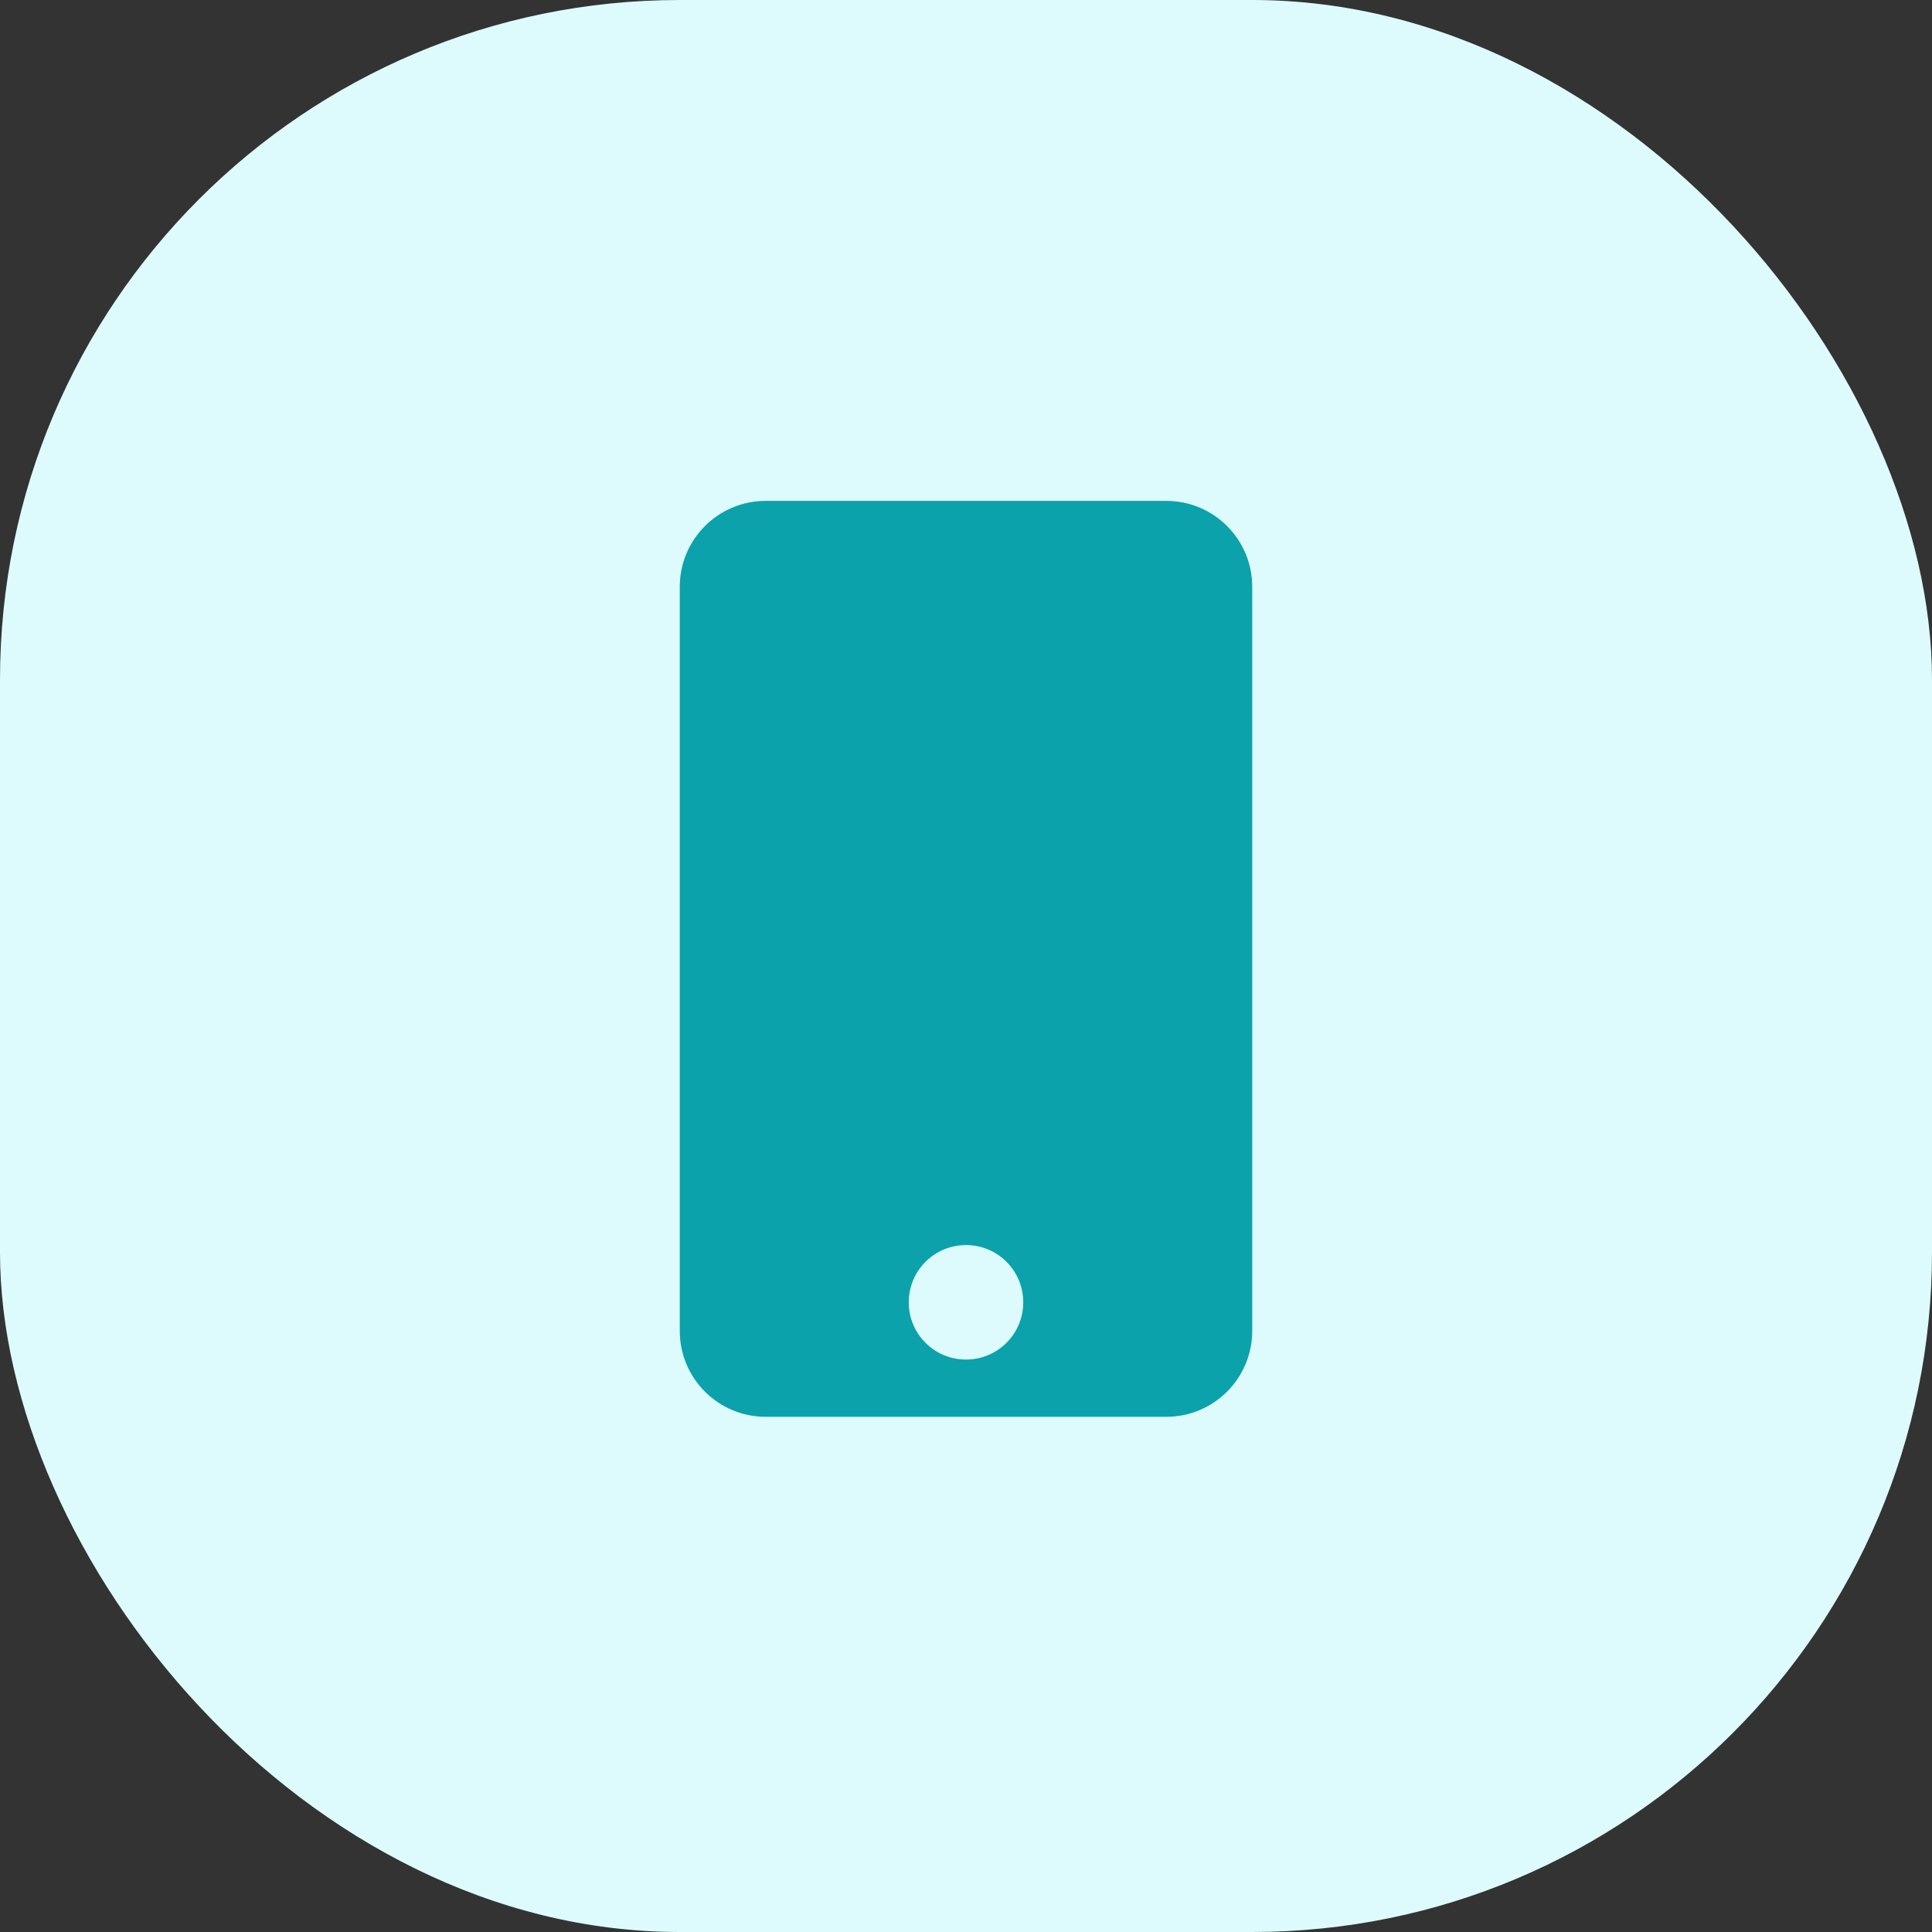
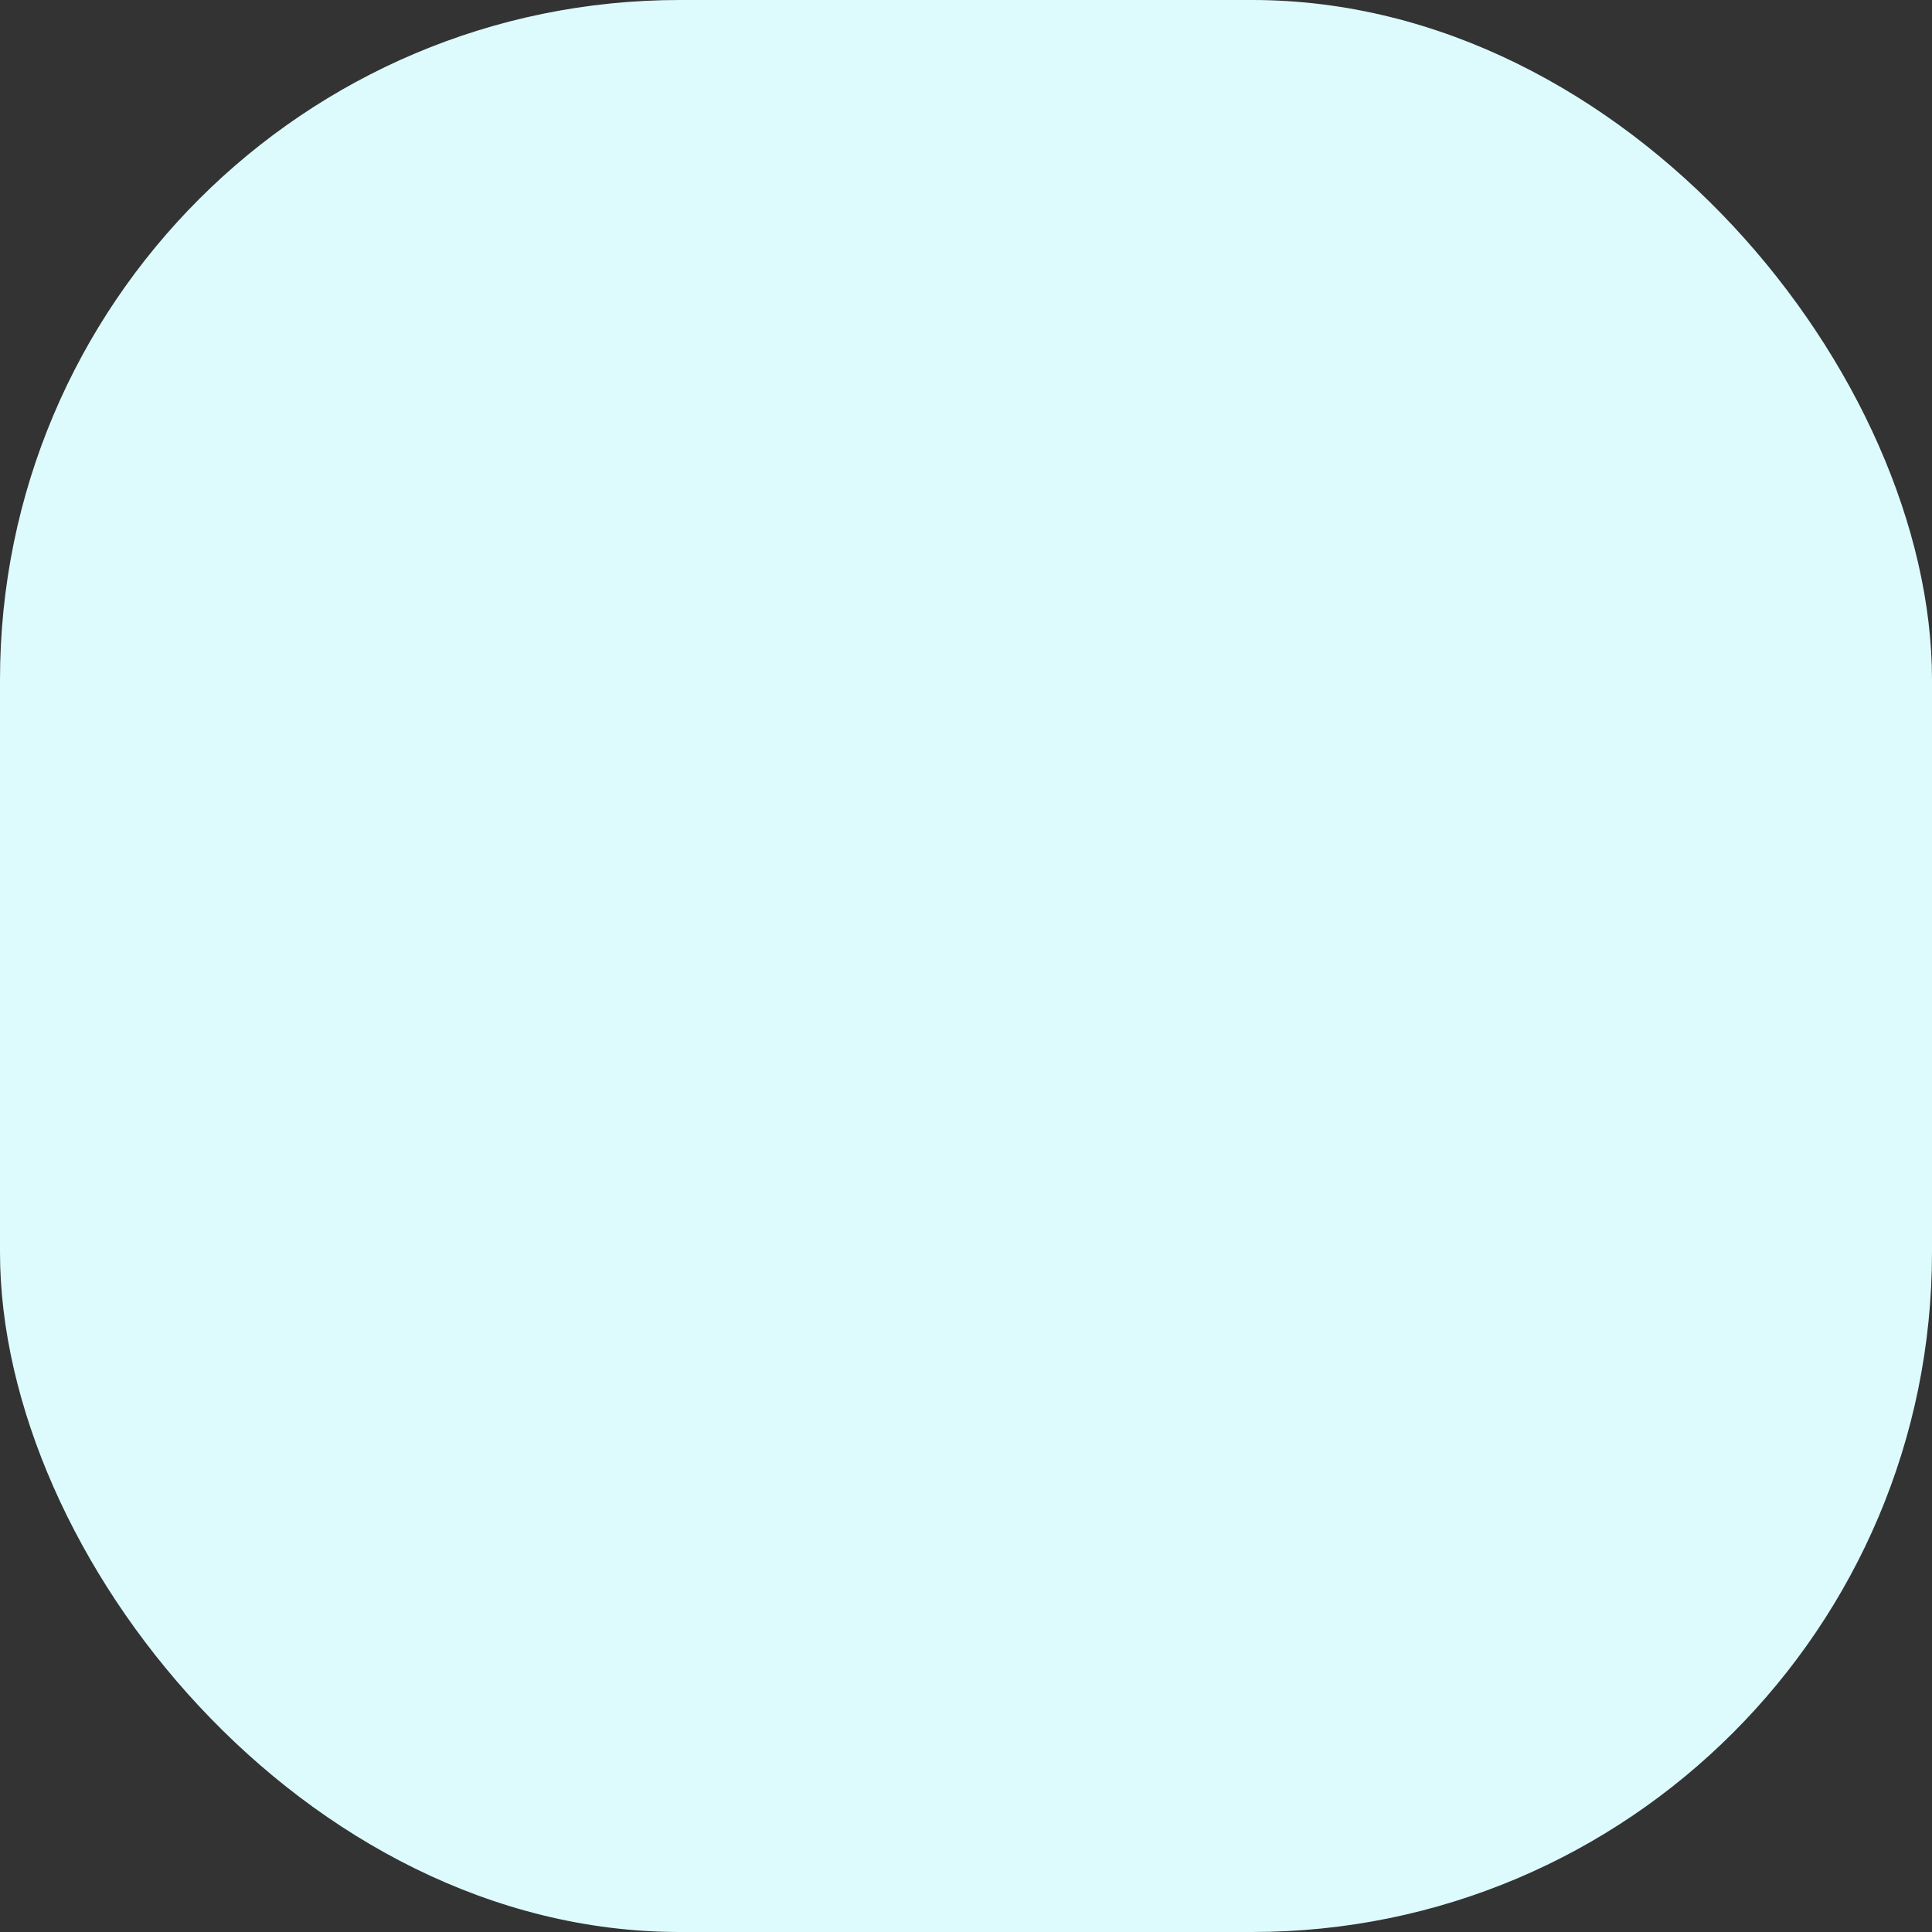
<svg xmlns="http://www.w3.org/2000/svg" width="54" height="54" viewBox="0 0 54 54" fill="none">
  <rect x="0" y="0" width="54" height="54" fill="#333333" stroke="none" />
  <rect width="54" height="54" rx="19" fill="#DDFBFD" />
-   <path d="M32.6 14H21.4C20.075 14 19 15.075 19 16.4V37.2C19 38.525 20.075 39.6 21.4 39.6H32.6C33.925 39.6 35 38.525 35 37.2V16.4C35 15.075 33.925 14 32.6 14ZM27 38C26.115 38 25.4 37.285 25.4 36.4C25.4 35.515 26.115 34.8 27 34.8C27.885 34.8 28.6 35.515 28.6 36.4C28.6 37.285 27.885 38 27 38Z" fill="#0CA2AB" />
</svg>